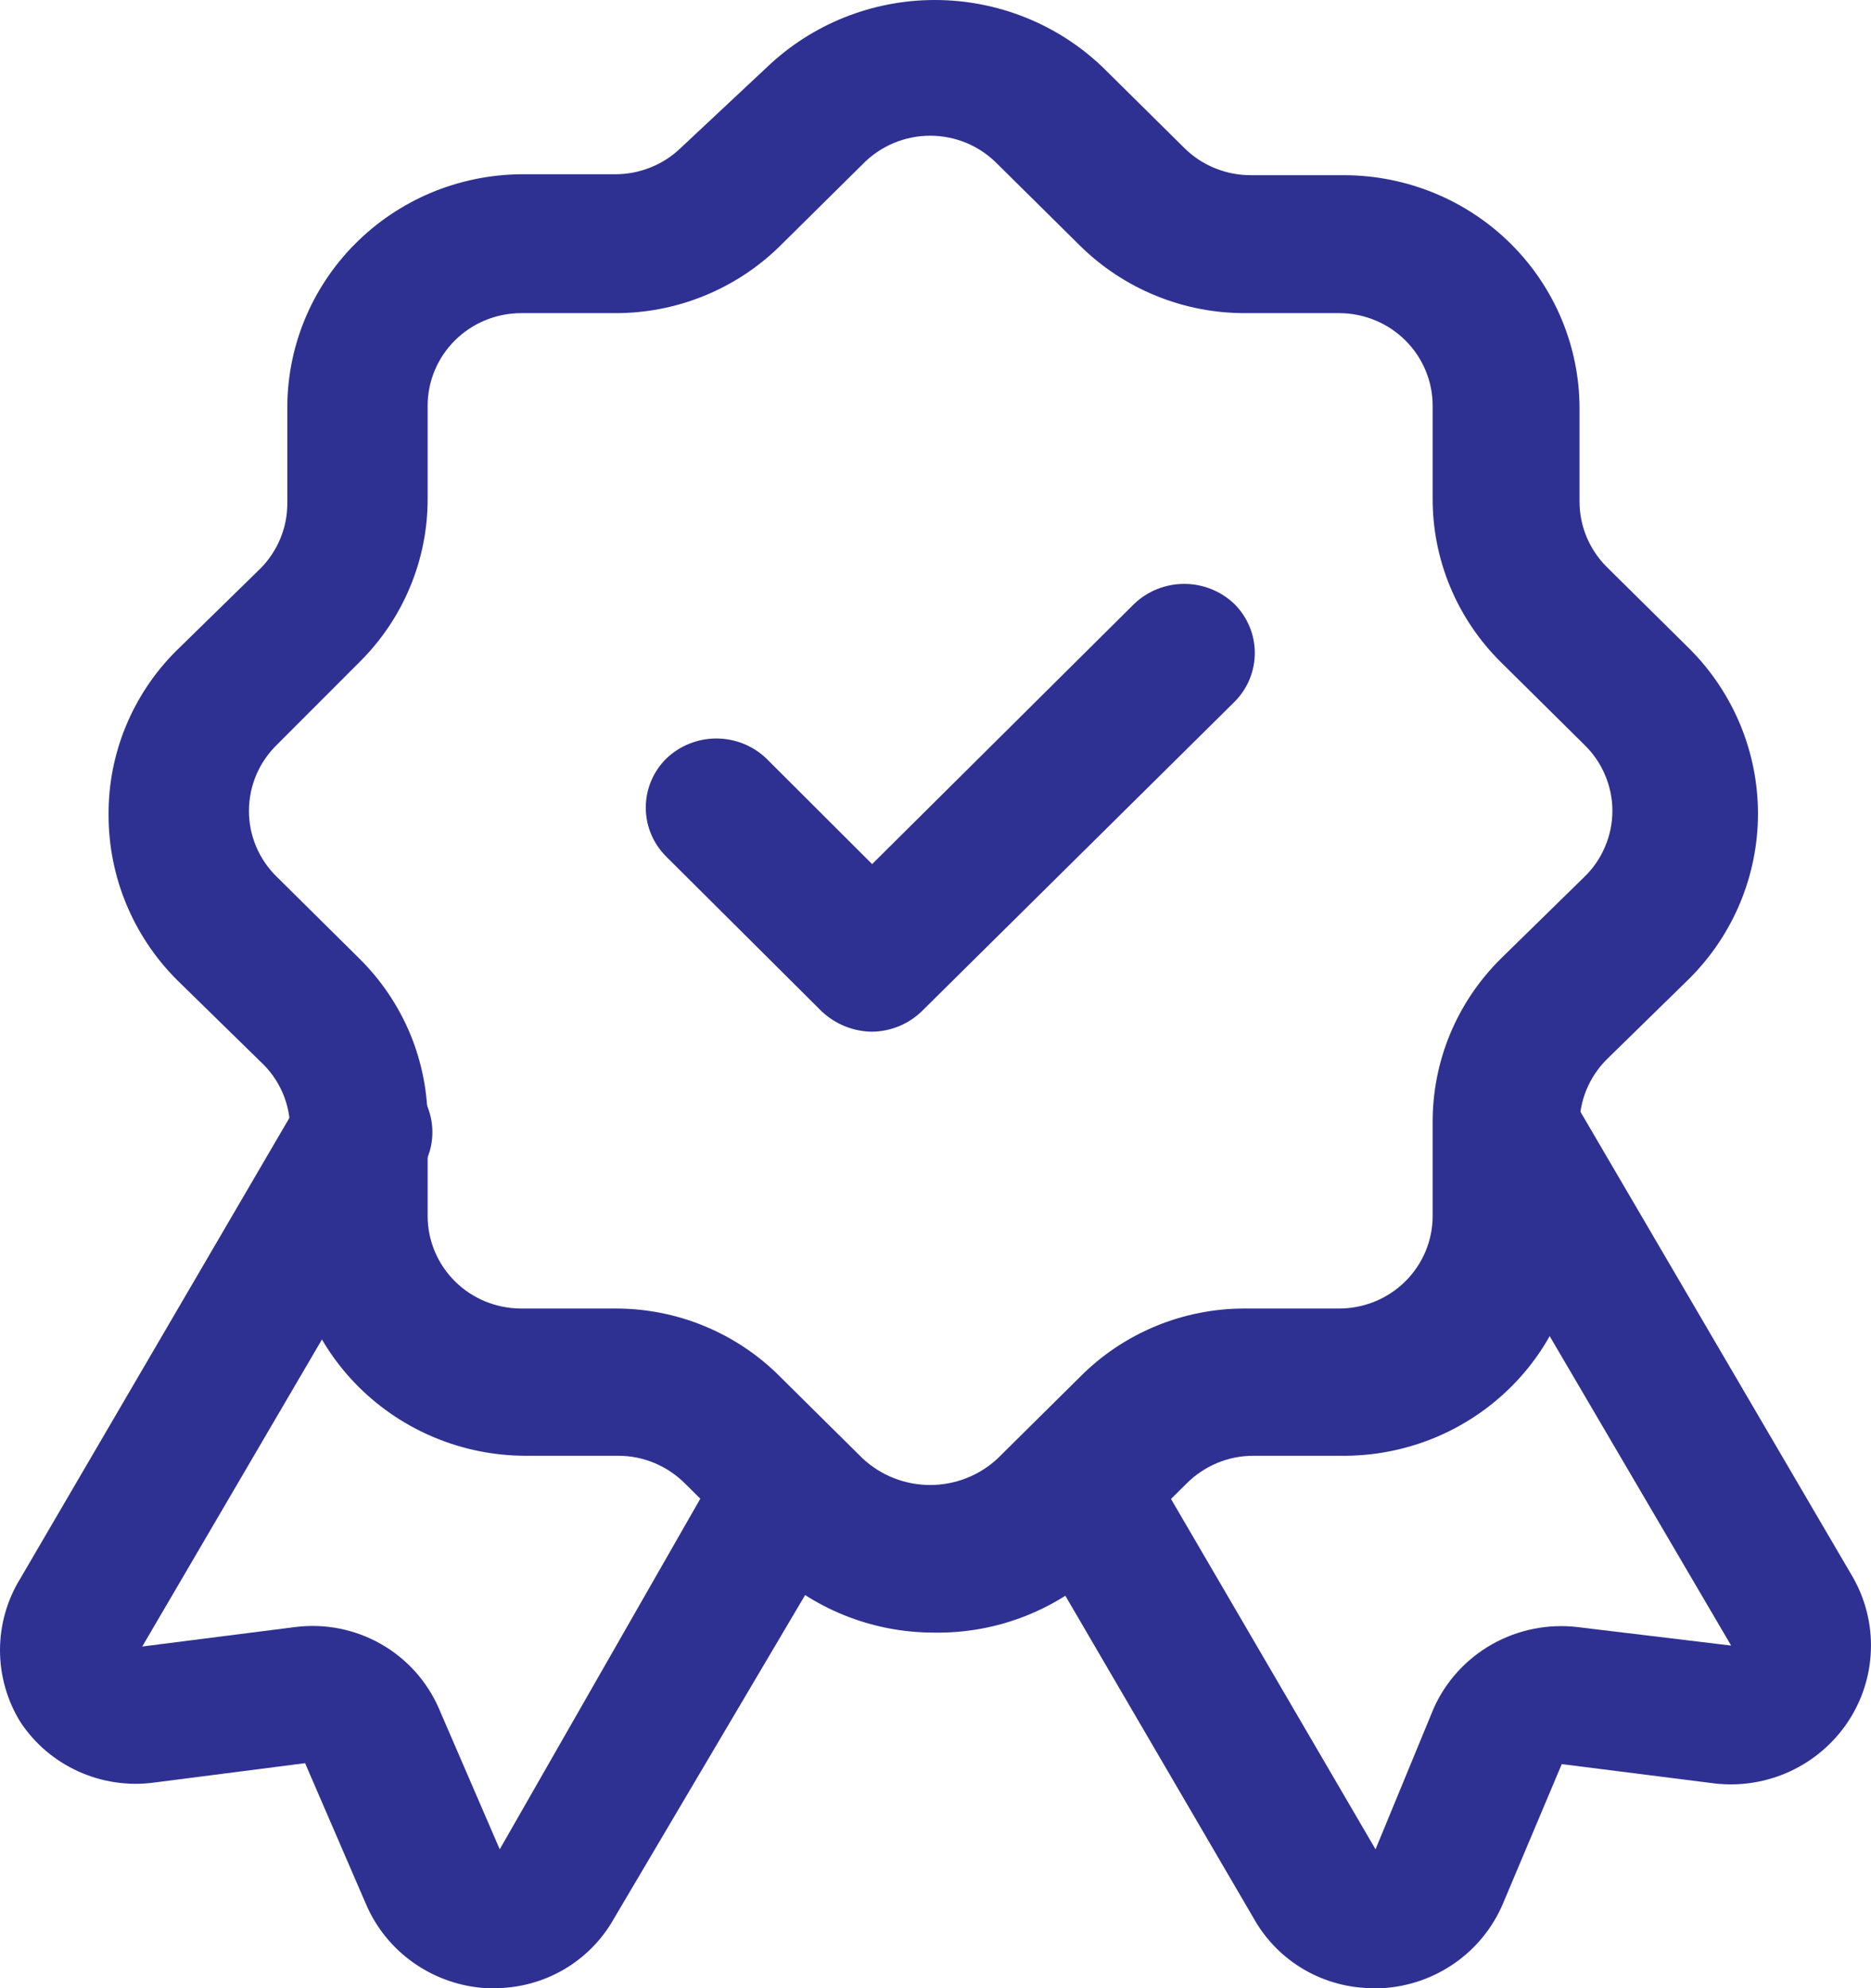
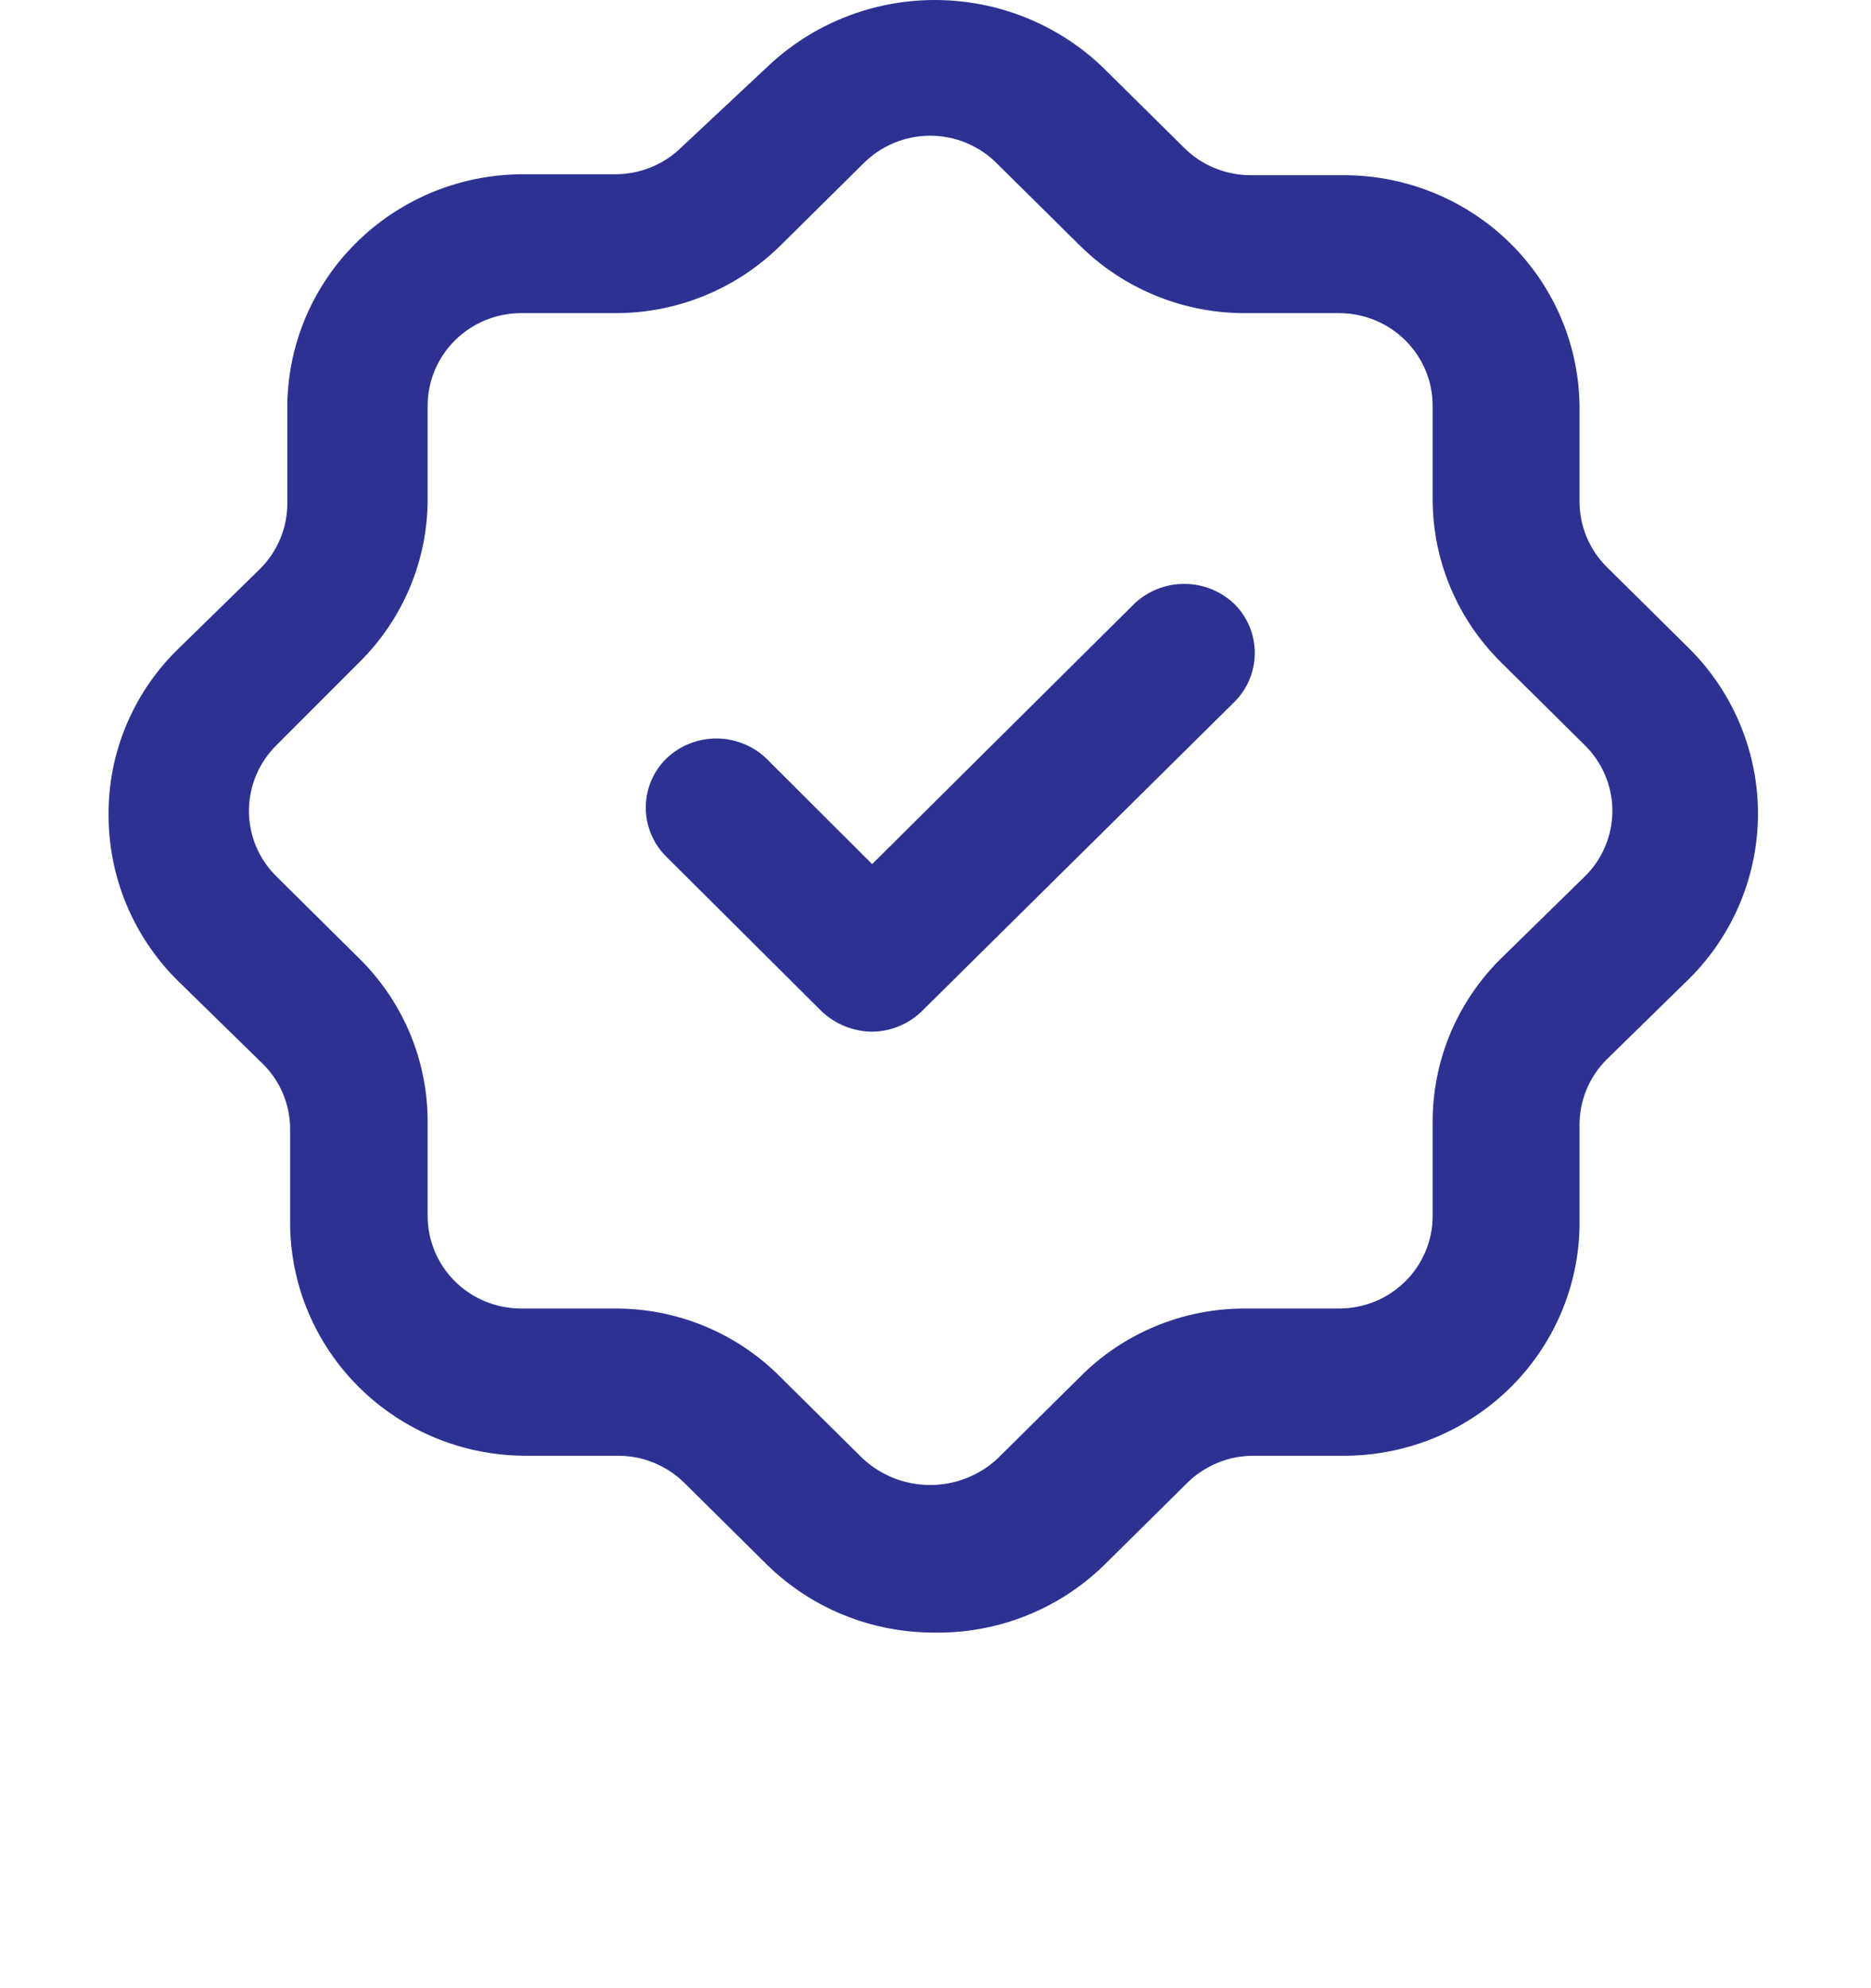
<svg xmlns="http://www.w3.org/2000/svg" width="32" height="34" viewBox="0 0 32 34" fill="none">
-   <path d="M23.494 34C23.077 34.001 22.666 33.892 22.306 33.683C21.946 33.474 21.649 33.173 21.446 32.812L17.461 25.988C17.302 25.715 17.259 25.39 17.341 25.086C17.424 24.782 17.625 24.522 17.901 24.365C18.177 24.207 18.505 24.165 18.812 24.246C19.12 24.328 19.382 24.527 19.541 24.8L23.526 31.625L24.519 29.218C24.724 28.755 25.075 28.37 25.518 28.119C25.962 27.868 26.476 27.765 26.983 27.825L29.608 28.141L24.807 19.955C24.728 19.82 24.677 19.67 24.656 19.516C24.636 19.361 24.646 19.204 24.687 19.053C24.728 18.902 24.798 18.761 24.894 18.637C24.99 18.513 25.11 18.41 25.247 18.332C25.383 18.254 25.534 18.203 25.691 18.183C25.847 18.162 26.006 18.173 26.158 18.213C26.31 18.254 26.453 18.323 26.578 18.418C26.703 18.513 26.808 18.632 26.887 18.767L31.688 26.969C31.906 27.35 32.014 27.783 31.998 28.22C31.984 28.657 31.847 29.082 31.604 29.447C31.36 29.812 31.02 30.104 30.62 30.29C30.219 30.476 29.775 30.549 29.336 30.5L26.711 30.168L25.703 32.559C25.53 32.966 25.244 33.318 24.879 33.572C24.514 33.827 24.084 33.975 23.638 34H23.494Z" fill="#2E3192" />
-   <path d="M8.451 34H8.323C7.877 33.975 7.447 33.827 7.082 33.572C6.717 33.318 6.431 32.966 6.258 32.559L5.218 30.152L2.625 30.485C2.187 30.542 1.741 30.475 1.34 30.293C0.938 30.111 0.596 29.821 0.353 29.455C0.122 29.084 0 28.656 0 28.22C0 27.784 0.122 27.357 0.353 26.985L5.154 18.767C5.313 18.494 5.575 18.295 5.883 18.213C6.191 18.131 6.519 18.174 6.794 18.332C7.07 18.489 7.272 18.749 7.354 19.053C7.437 19.357 7.394 19.682 7.234 19.955L2.433 28.157L5.042 27.825C5.55 27.759 6.066 27.86 6.511 28.112C6.955 28.363 7.305 28.752 7.507 29.218L8.547 31.625L12.452 24.8C12.611 24.527 12.873 24.328 13.181 24.246C13.488 24.165 13.816 24.207 14.092 24.365C14.368 24.522 14.569 24.782 14.652 25.086C14.735 25.39 14.691 25.715 14.532 25.988L10.499 32.812C10.296 33.173 9.999 33.474 9.639 33.683C9.279 33.892 8.868 34.001 8.451 34Z" fill="#2E3192" />
  <path d="M15.973 27.919C14.906 27.92 13.883 27.505 13.124 26.764L11.716 25.37C11.567 25.221 11.391 25.102 11.195 25.02C11.001 24.938 10.791 24.896 10.579 24.895H8.979C7.915 24.891 6.896 24.471 6.143 23.726C5.391 22.982 4.966 21.973 4.962 20.921V19.337C4.966 19.115 4.922 18.894 4.834 18.689C4.746 18.485 4.615 18.301 4.45 18.15L3.025 16.756C2.276 16.006 1.856 14.993 1.857 13.938C1.853 13.418 1.953 12.903 2.151 12.422C2.349 11.941 2.64 11.504 3.009 11.135L4.45 9.726C4.598 9.578 4.715 9.402 4.795 9.209C4.875 9.016 4.915 8.81 4.914 8.601V7.018C4.908 6.492 5.006 5.971 5.204 5.484C5.402 4.996 5.695 4.552 6.067 4.177C6.438 3.802 6.881 3.503 7.37 3.297C7.859 3.092 8.384 2.984 8.915 2.98H10.515C10.726 2.981 10.935 2.941 11.13 2.862C11.325 2.784 11.502 2.668 11.652 2.521L13.124 1.143C13.893 0.41 14.92 0 15.989 0C17.057 0 18.084 0.41 18.853 1.143L20.262 2.537C20.411 2.683 20.588 2.8 20.784 2.878C20.979 2.957 21.187 2.997 21.398 2.996H22.998C24.065 3 25.087 3.422 25.84 4.17C26.593 4.918 27.015 5.931 27.015 6.986V8.57C27.014 8.778 27.054 8.985 27.134 9.178C27.214 9.37 27.331 9.546 27.479 9.694L28.904 11.103C29.649 11.853 30.067 12.862 30.067 13.914C30.067 14.966 29.649 15.975 28.904 16.724L27.479 18.118C27.329 18.268 27.211 18.446 27.131 18.642C27.051 18.837 27.012 19.047 27.015 19.258V20.841C27.024 21.367 26.927 21.889 26.731 22.377C26.535 22.865 26.244 23.311 25.874 23.687C25.503 24.064 25.062 24.364 24.574 24.572C24.086 24.779 23.561 24.889 23.03 24.895H21.43C21.218 24.896 21.009 24.938 20.814 25.02C20.619 25.102 20.442 25.221 20.294 25.37L18.885 26.764C18.502 27.138 18.047 27.434 17.547 27.632C17.047 27.831 16.511 27.928 15.973 27.919ZM8.915 5.355C8.49 5.355 8.083 5.522 7.783 5.819C7.483 6.116 7.314 6.519 7.314 6.939V8.522C7.316 9.042 7.214 9.558 7.013 10.039C6.813 10.52 6.518 10.957 6.146 11.325L4.738 12.734C4.587 12.881 4.466 13.056 4.384 13.249C4.302 13.442 4.259 13.649 4.258 13.858C4.256 14.07 4.298 14.281 4.381 14.477C4.463 14.672 4.585 14.85 4.738 14.998L6.146 16.392C6.52 16.762 6.816 17.201 7.017 17.685C7.217 18.169 7.318 18.688 7.314 19.21V20.794C7.314 21.214 7.483 21.617 7.783 21.914C8.083 22.211 8.49 22.377 8.915 22.377H10.515C11.043 22.375 11.565 22.477 12.052 22.679C12.538 22.88 12.979 23.176 13.348 23.549L14.756 24.943C15.068 25.233 15.48 25.395 15.909 25.395C16.337 25.395 16.749 25.233 17.061 24.943L18.469 23.549C18.838 23.176 19.279 22.88 19.765 22.679C20.252 22.477 20.774 22.375 21.302 22.377H22.902C23.327 22.377 23.734 22.211 24.034 21.914C24.334 21.617 24.503 21.214 24.503 20.794V19.21C24.499 18.688 24.6 18.169 24.8 17.685C25.001 17.201 25.297 16.762 25.671 16.392L27.095 14.998C27.248 14.851 27.369 14.675 27.451 14.48C27.534 14.286 27.577 14.077 27.577 13.866C27.577 13.655 27.534 13.447 27.451 13.252C27.369 13.058 27.248 12.882 27.095 12.734L25.671 11.325C25.299 10.957 25.004 10.52 24.804 10.039C24.603 9.558 24.501 9.042 24.503 8.522V6.939C24.503 6.519 24.334 6.116 24.034 5.819C23.734 5.522 23.327 5.355 22.902 5.355H21.302C20.776 5.357 20.255 5.256 19.769 5.057C19.283 4.859 18.841 4.567 18.469 4.199L17.061 2.806C16.912 2.653 16.733 2.531 16.535 2.447C16.337 2.364 16.124 2.321 15.909 2.321C15.693 2.321 15.48 2.364 15.283 2.447C15.085 2.531 14.906 2.653 14.756 2.806L13.348 4.199C12.976 4.567 12.534 4.859 12.048 5.057C11.562 5.256 11.041 5.357 10.515 5.355H8.915Z" fill="#2E3192" />
  <path d="M14.916 17.643C14.594 17.64 14.285 17.515 14.052 17.294L11.396 14.65C11.171 14.427 11.045 14.126 11.045 13.811C11.045 13.496 11.171 13.194 11.396 12.972C11.625 12.752 11.932 12.629 12.252 12.629C12.571 12.629 12.878 12.752 13.108 12.972L14.916 14.777L19.398 10.327C19.627 10.108 19.934 9.985 20.254 9.985C20.573 9.985 20.88 10.108 21.11 10.327C21.335 10.55 21.461 10.852 21.461 11.166C21.461 11.481 21.335 11.783 21.11 12.006L15.765 17.294C15.538 17.514 15.234 17.639 14.916 17.643Z" fill="#2E3192" />
</svg>